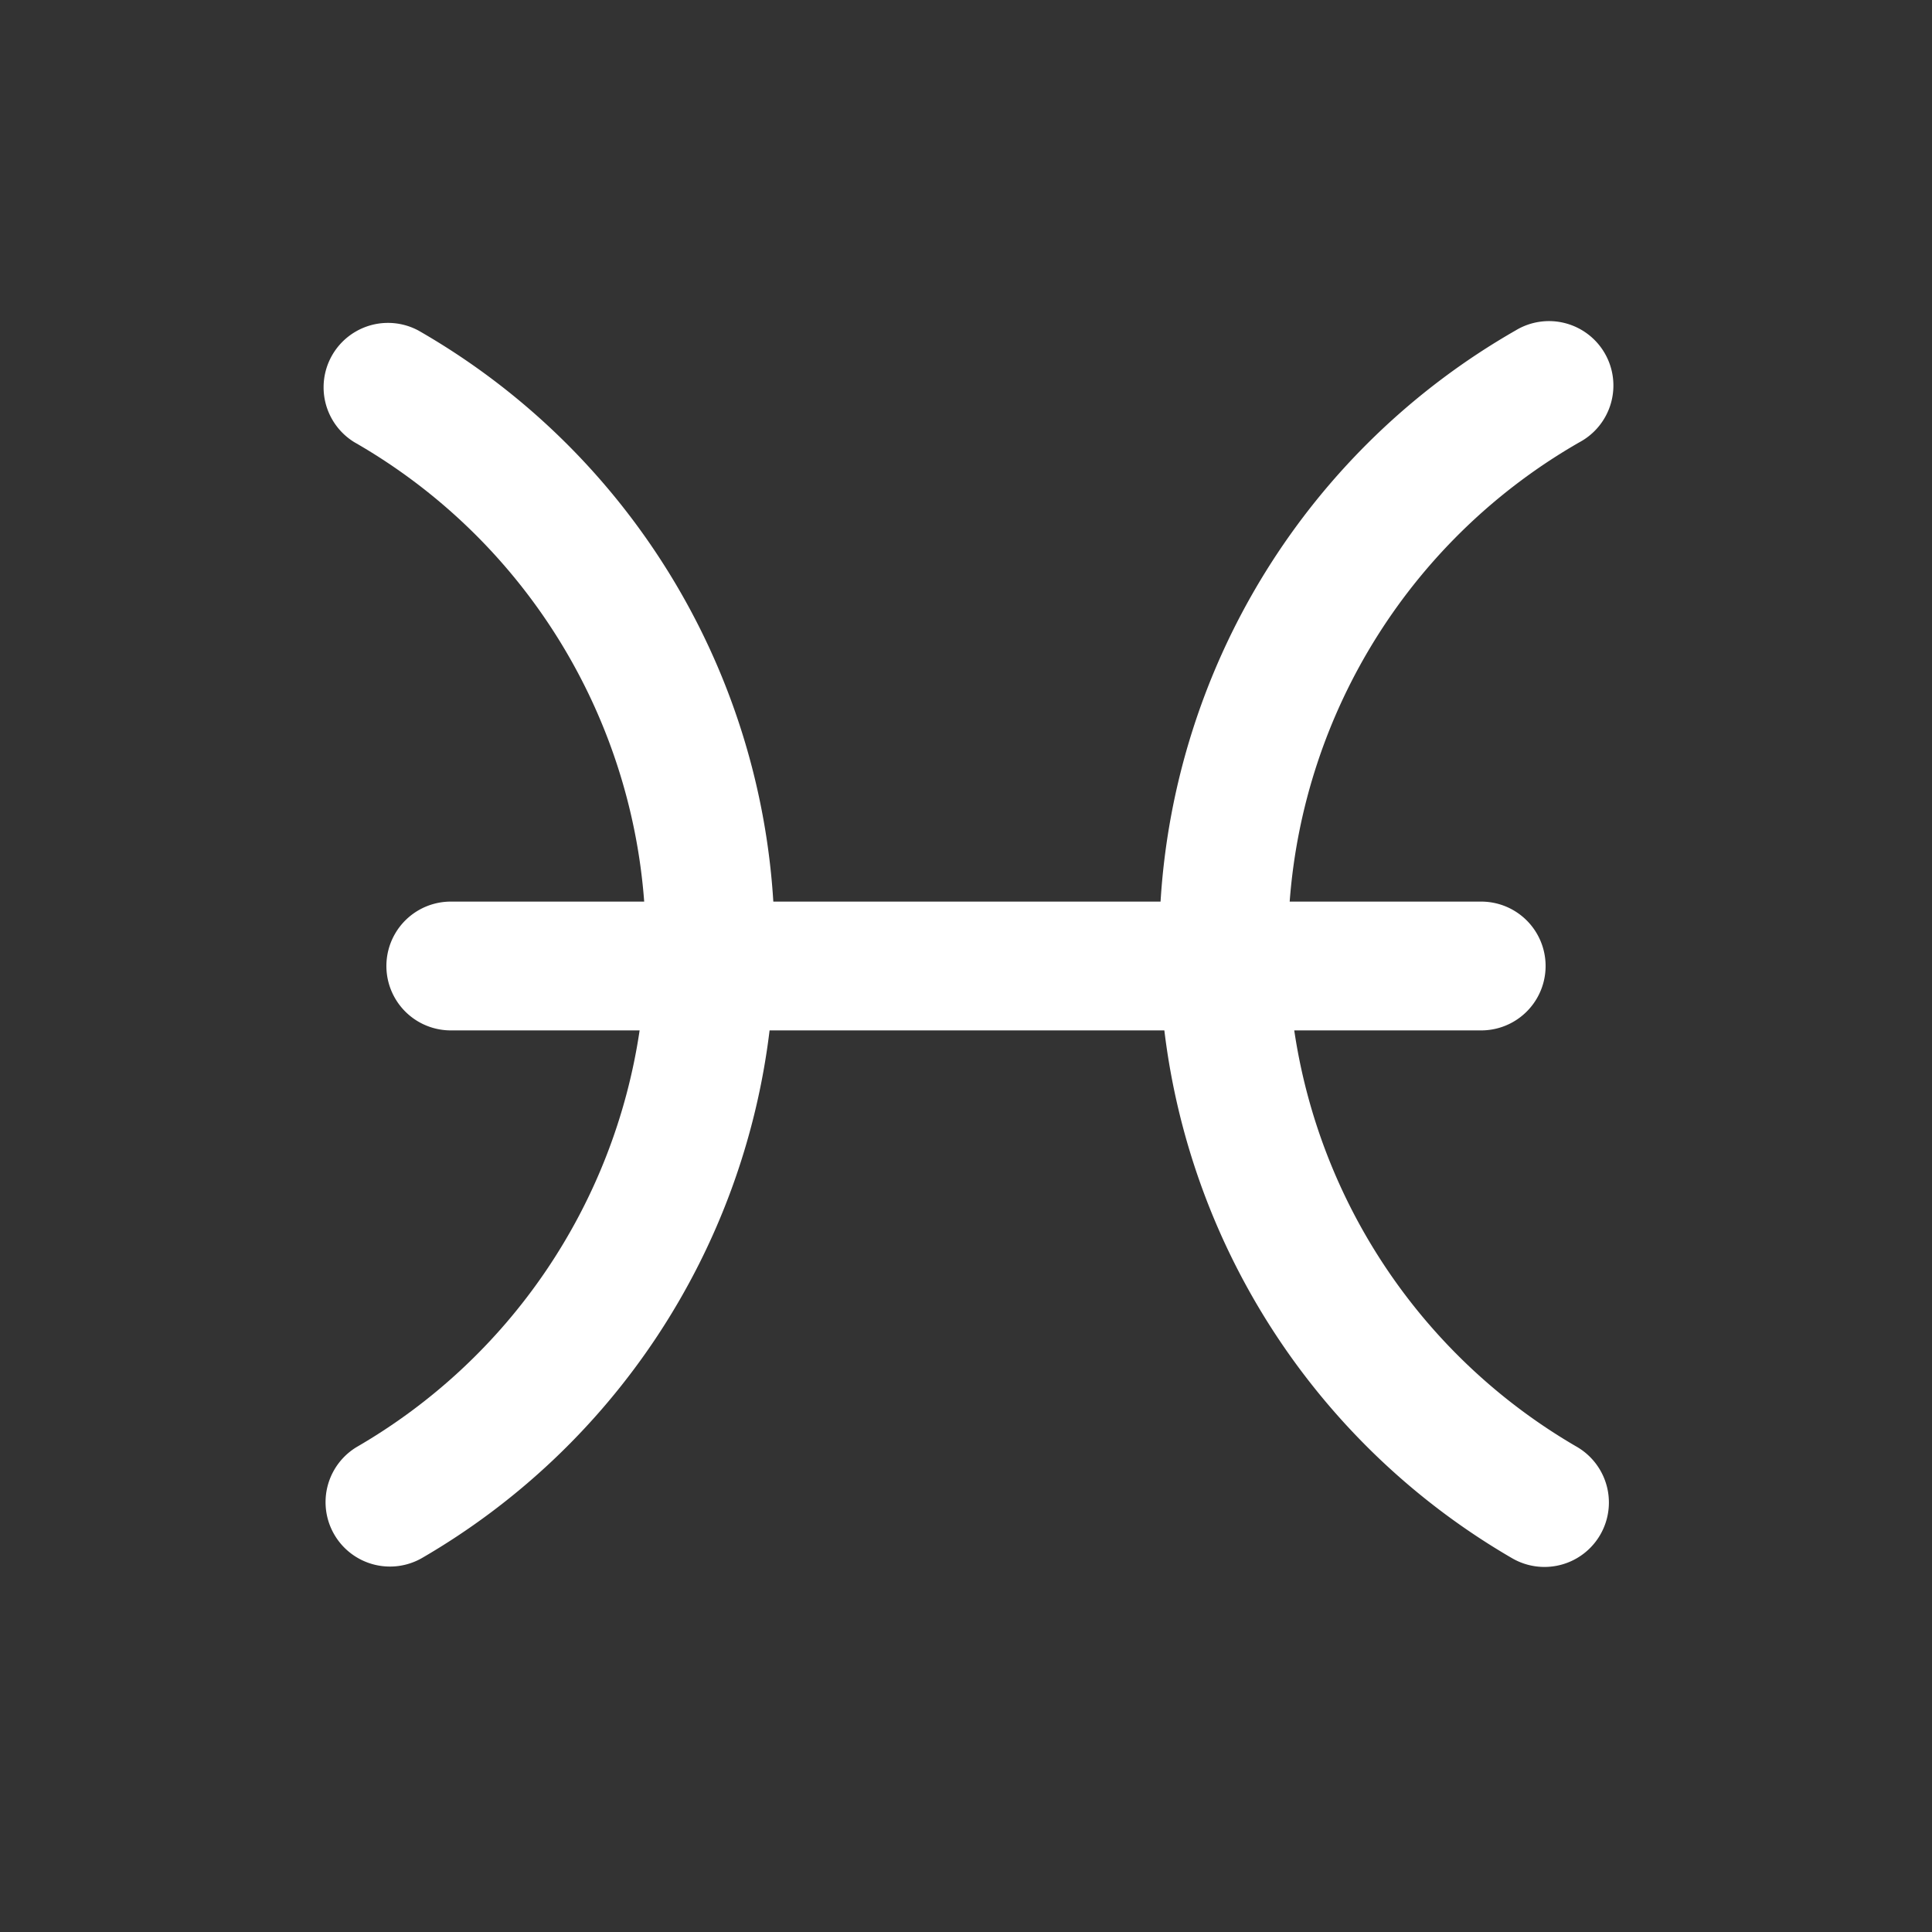
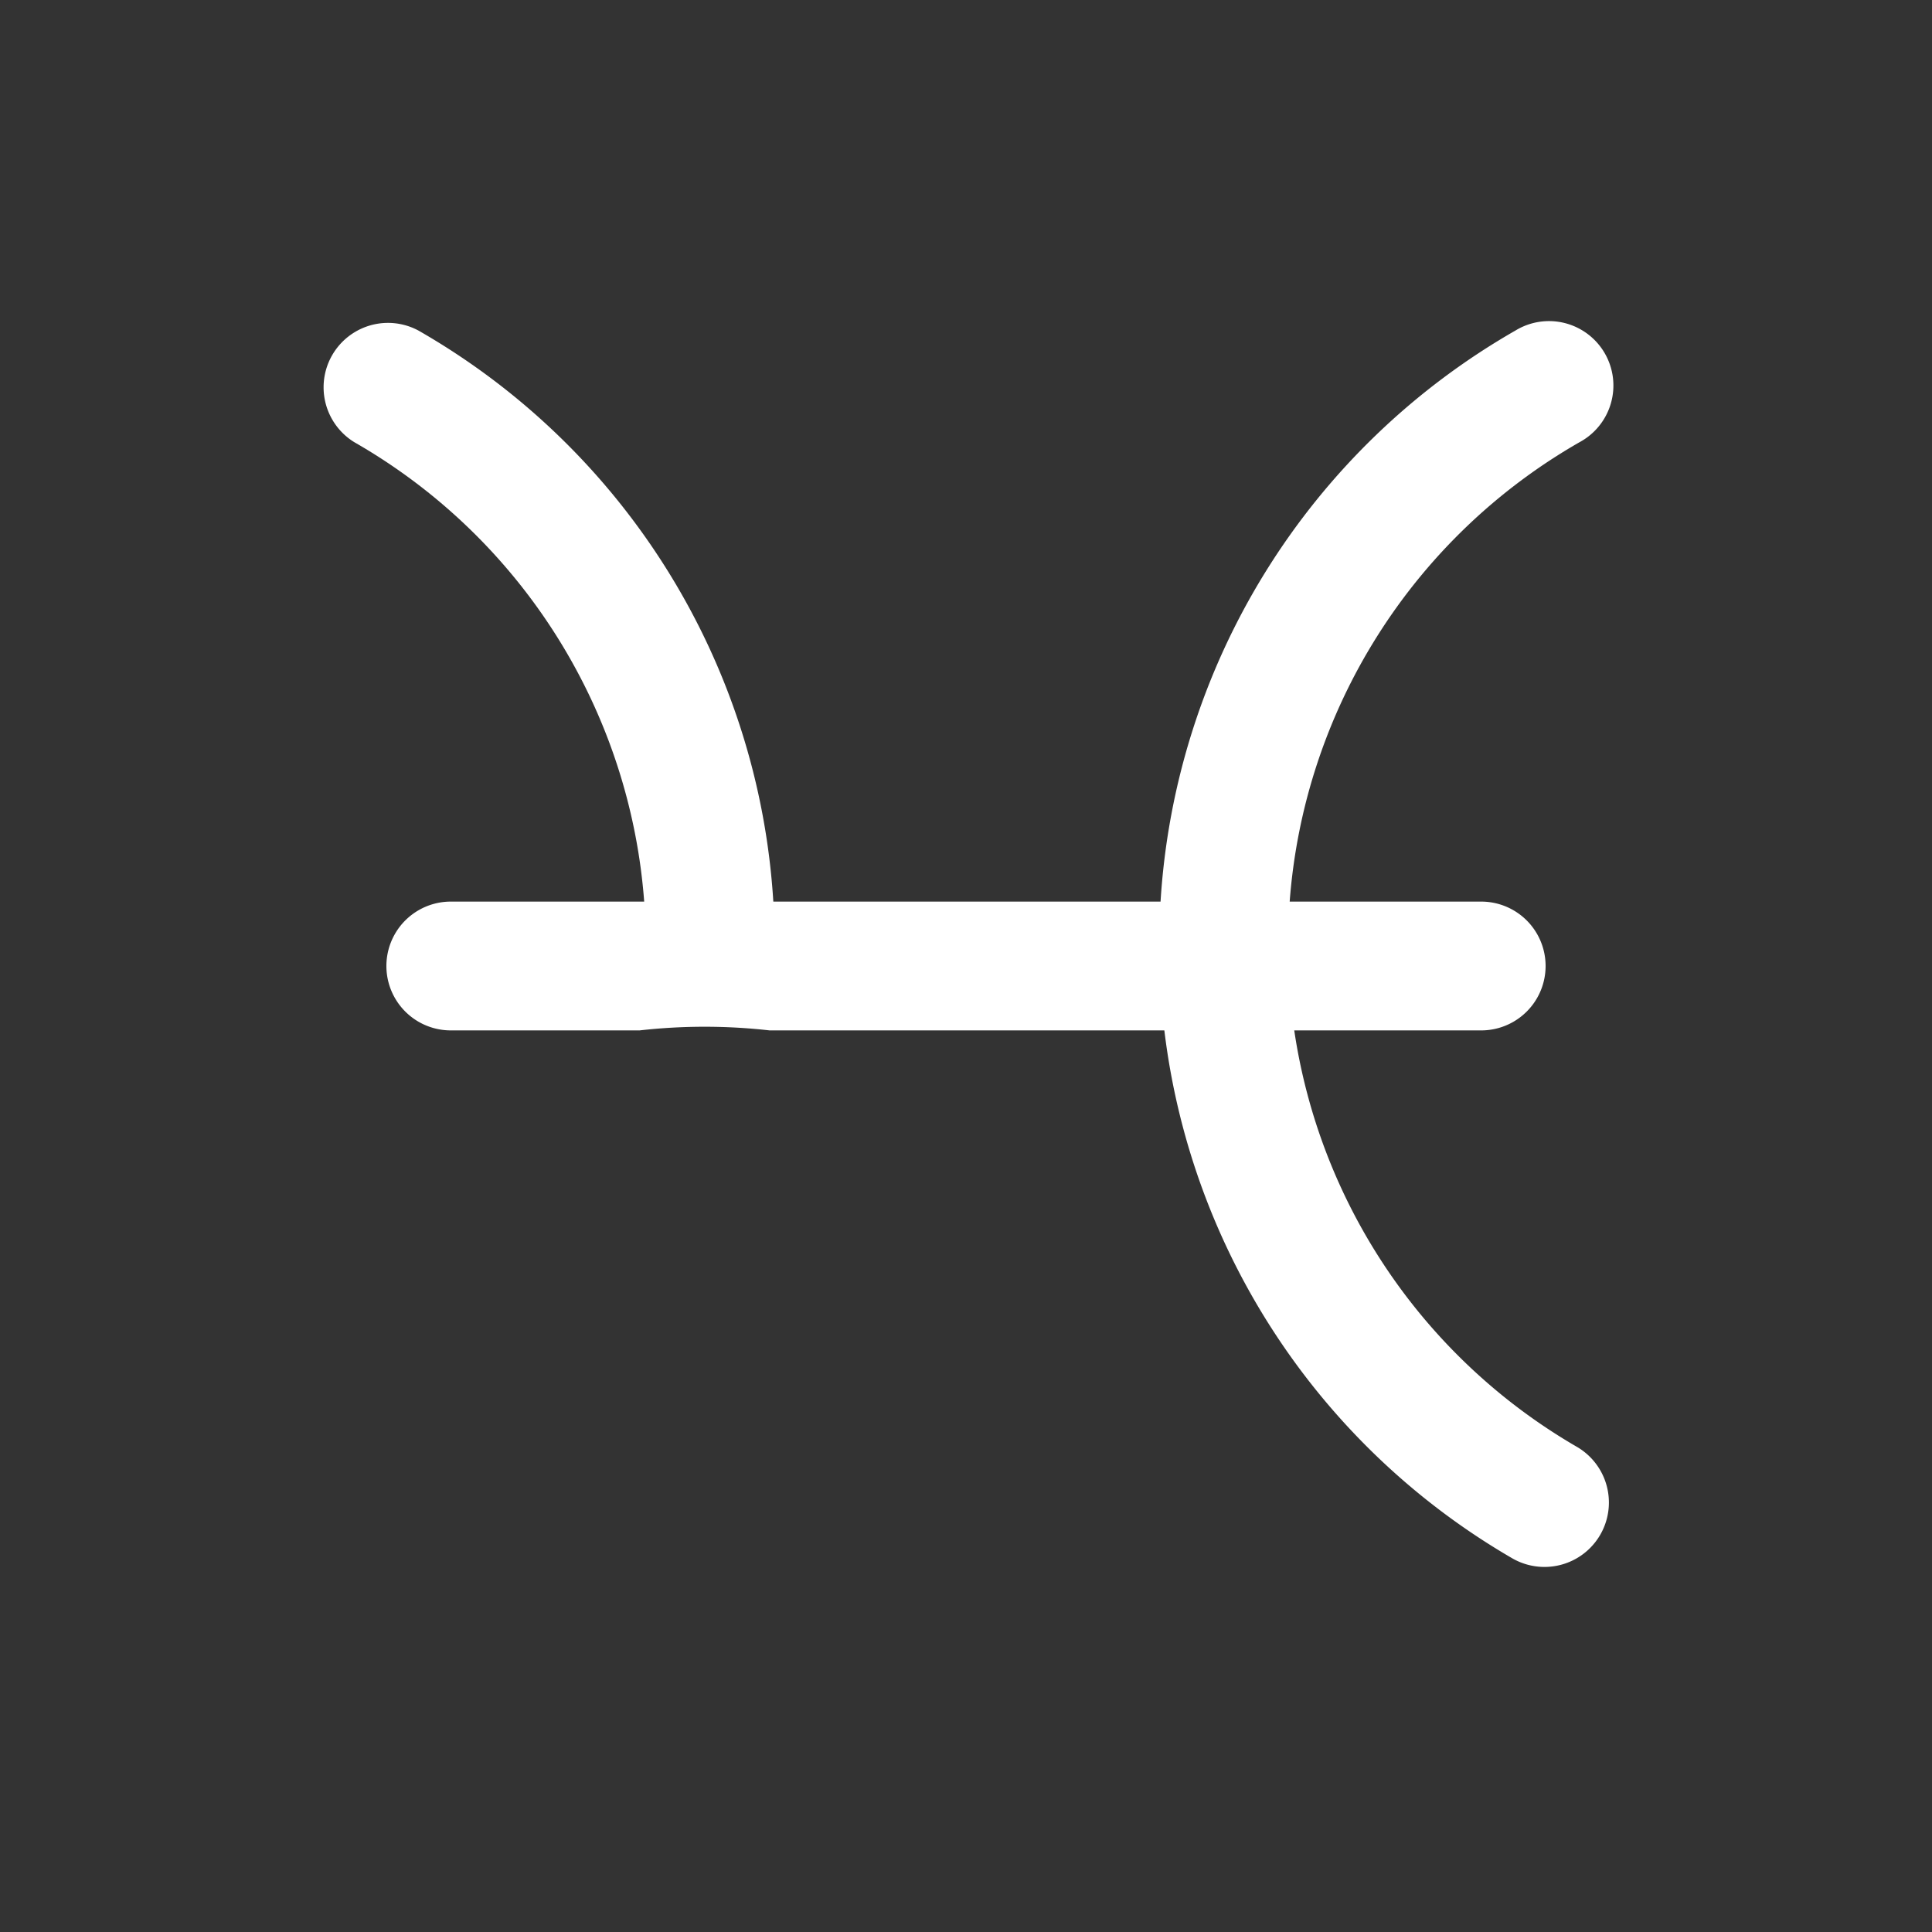
<svg xmlns="http://www.w3.org/2000/svg" t="1578319972378" class="icon" viewBox="0 0 1024 1024" version="1.1" p-id="34329" width="100" height="100">
  <rect x="0" y="0" width="1024" height="1024" fill="#333333" stroke="none" />
  <defs>
    <style type="text/css" />
  </defs>
-   <path d="M339.012 546.133H238.933a34.133 34.133 0 0 1 0-68.267h102.502a307.063 307.063 0 0 0-153.6-243.473 34.133 34.133 0 0 1 33.963-59.187A375.296 375.296 0 0 1 409.873 477.867h205.244a375.296 375.296 0 0 1 188.075-302.66 34.133 34.133 0 1 1 33.963 59.187 307.063 307.063 0 0 0-153.6 243.473H785.067a34.133 34.133 0 0 1 0 68.267h-99.089a307.132 307.132 0 0 0 149.777 220.706 34.133 34.133 0 1 1-34.304 59.051A375.364 375.364 0 0 1 617.131 546.133h-209.237a375.364 375.364 0 0 1-184.354 279.723 34.133 34.133 0 0 1-34.304-59.017A307.132 307.132 0 0 0 339.012 546.133z" p-id="34330" fill="#ffffff" />
+   <path d="M339.012 546.133H238.933a34.133 34.133 0 0 1 0-68.267h102.502a307.063 307.063 0 0 0-153.6-243.473 34.133 34.133 0 0 1 33.963-59.187A375.296 375.296 0 0 1 409.873 477.867h205.244a375.296 375.296 0 0 1 188.075-302.66 34.133 34.133 0 1 1 33.963 59.187 307.063 307.063 0 0 0-153.6 243.473H785.067a34.133 34.133 0 0 1 0 68.267h-99.089a307.132 307.132 0 0 0 149.777 220.706 34.133 34.133 0 1 1-34.304 59.051A375.364 375.364 0 0 1 617.131 546.133h-209.237A307.132 307.132 0 0 0 339.012 546.133z" p-id="34330" fill="#ffffff" />
</svg>